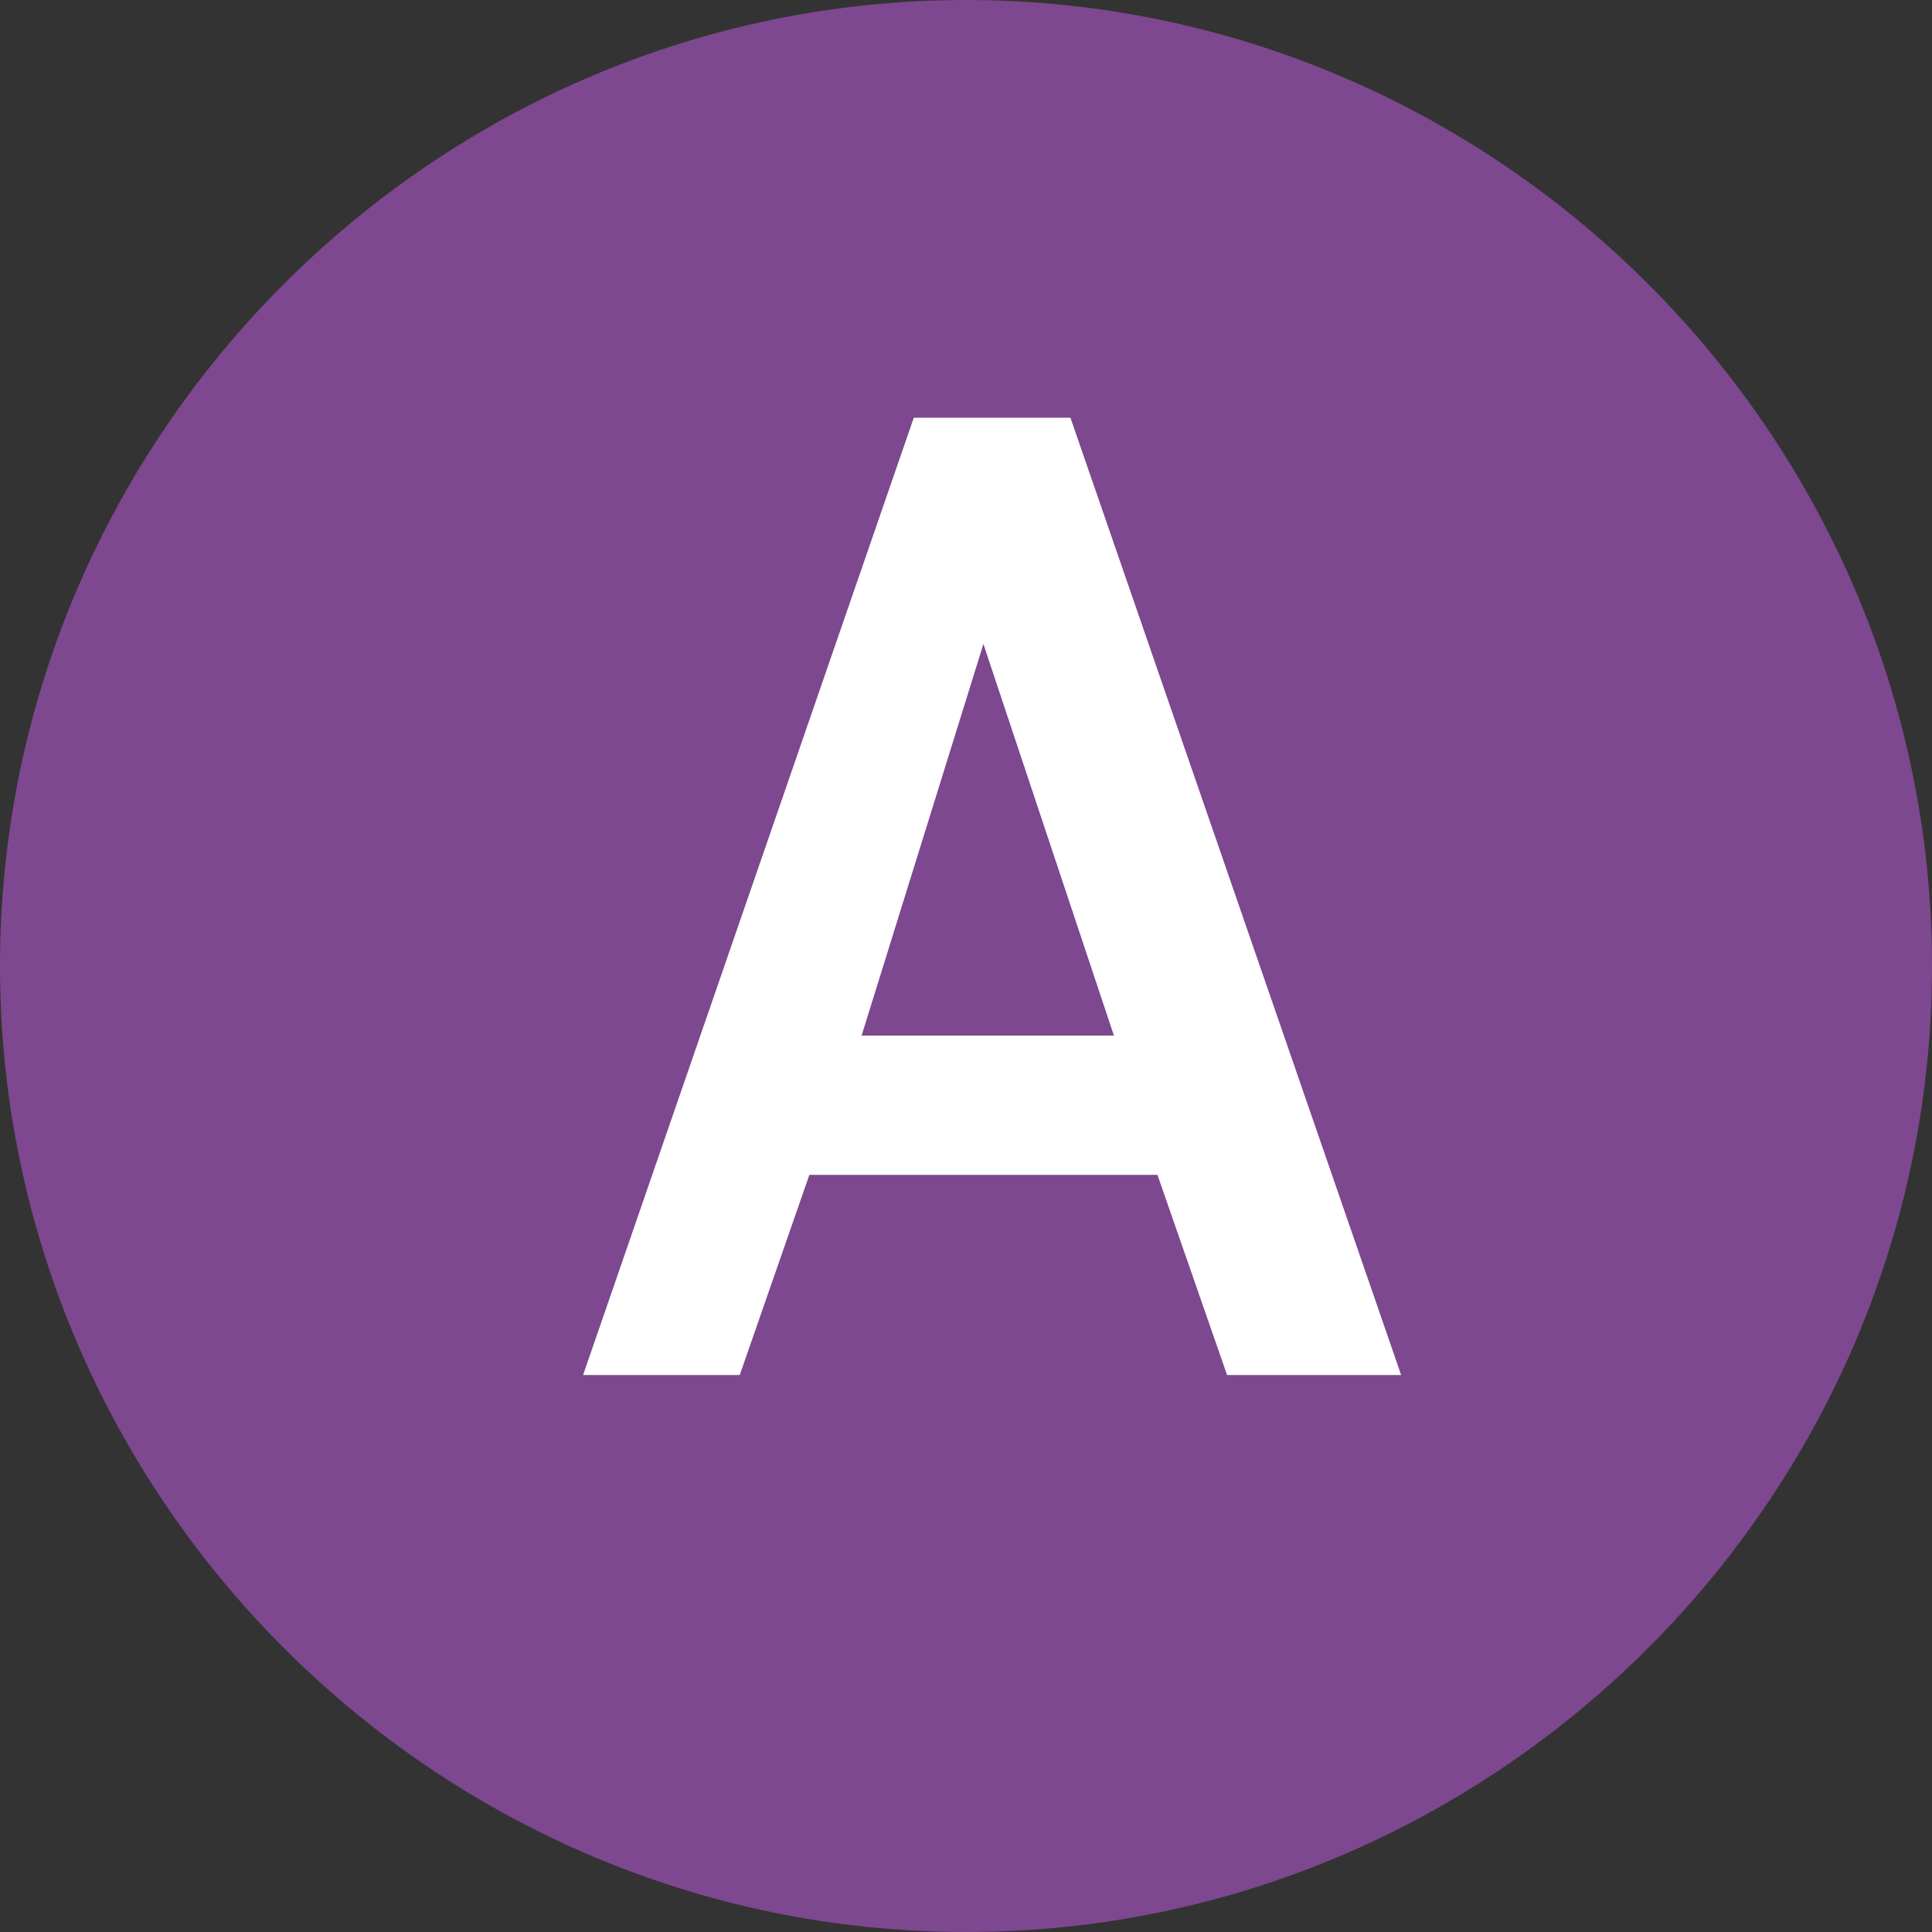
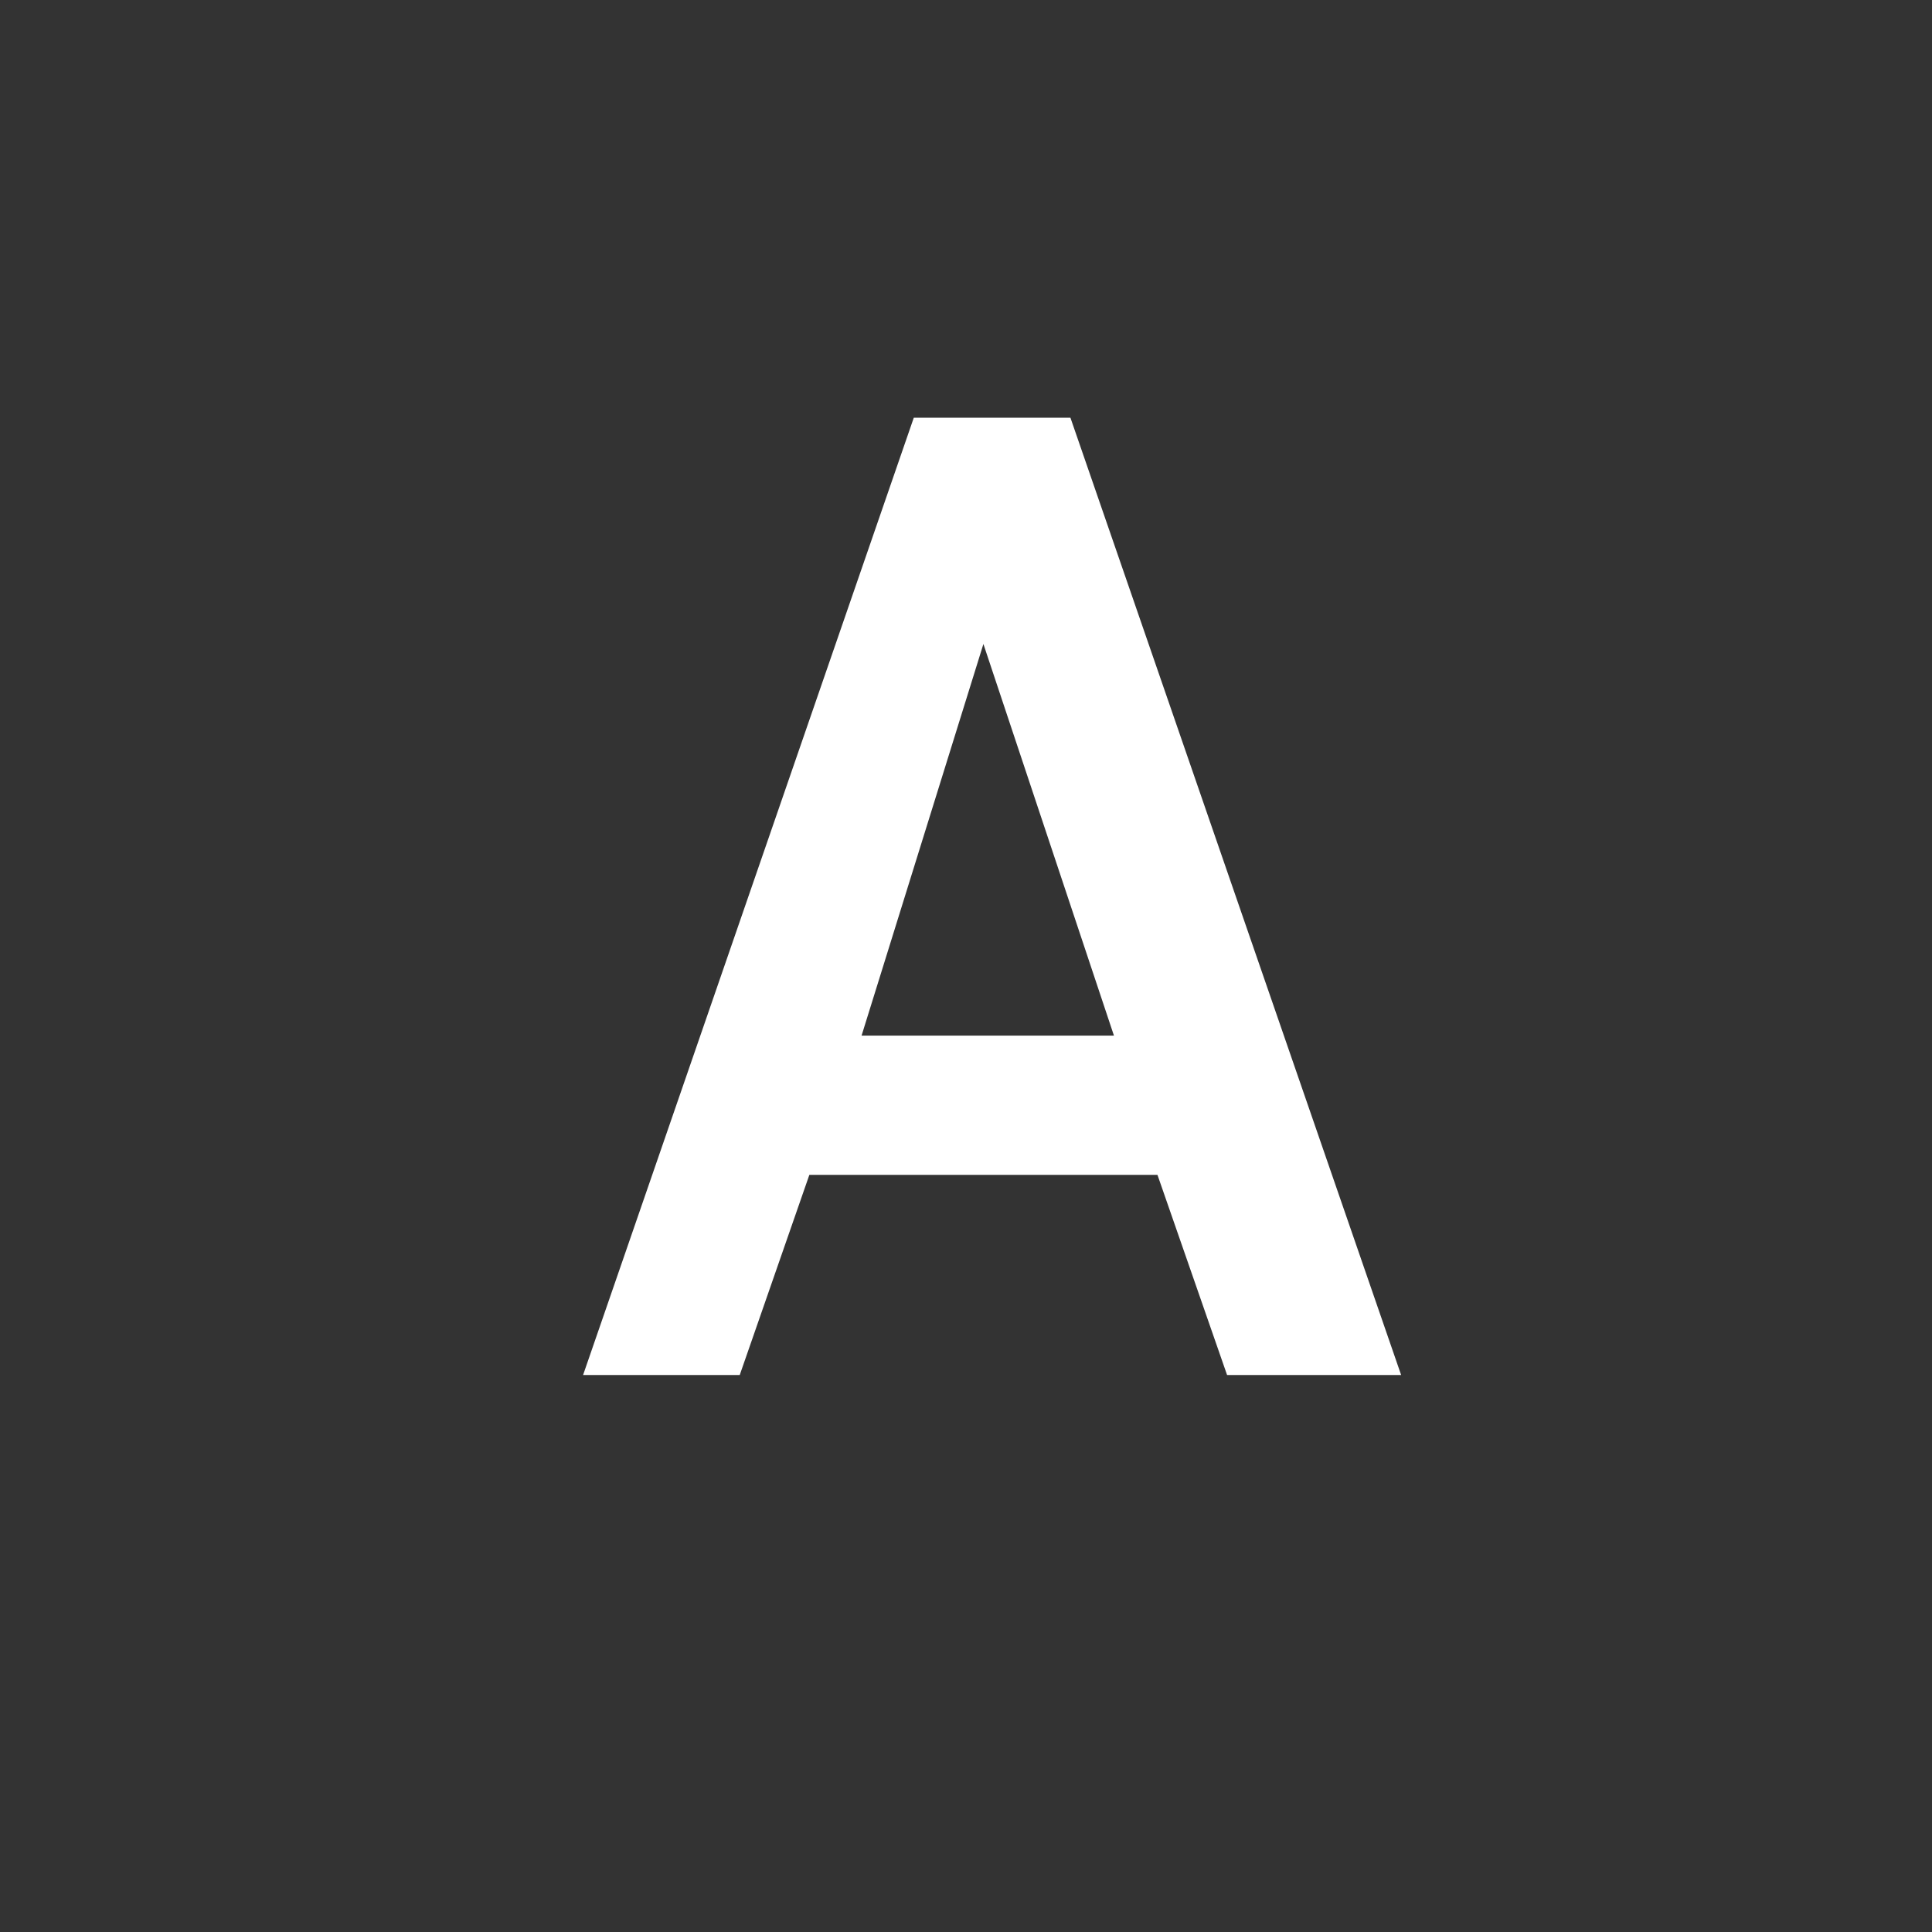
<svg xmlns="http://www.w3.org/2000/svg" version="1.1" id="レイヤー_1" x="0px" y="0px" width="22.2px" height="22.2px" viewBox="0 0 22.2 22.2" style="enable-background:new 0 0 22.2 22.2;" xml:space="preserve">
  <rect x="0" y="0" width="22.2" height="22.2" fill="#333333" stroke="none" />
  <style type="text/css">
	.st0{fill:#7D488F;}
	.st1{fill:#FFFFFF;}
</style>
  <g>
-     <path class="st0" d="M22.2,11.1c0,6.1-5,11.1-11.1,11.1C5,22.2,0,17.2,0,11.1C0,5,5,0,11.1,0C17.2,0,22.2,5,22.2,11.1" />
    <g>
      <path class="st1" d="M6.7,15.8l3.8-11h1.8l3.8,11h-2l-0.8-2.3h-4l-0.8,2.3H6.7z M9.9,11.9h2.9l-1.5-4.5L9.9,11.9z" />
    </g>
  </g>
  <g>
</g>
  <g>
</g>
  <g>
</g>
  <g>
</g>
  <g>
</g>
  <g>
</g>
  <g>
</g>
  <g>
</g>
  <g>
</g>
  <g>
</g>
  <g>
</g>
  <g>
</g>
  <g>
</g>
  <g>
</g>
  <g>
</g>
</svg>